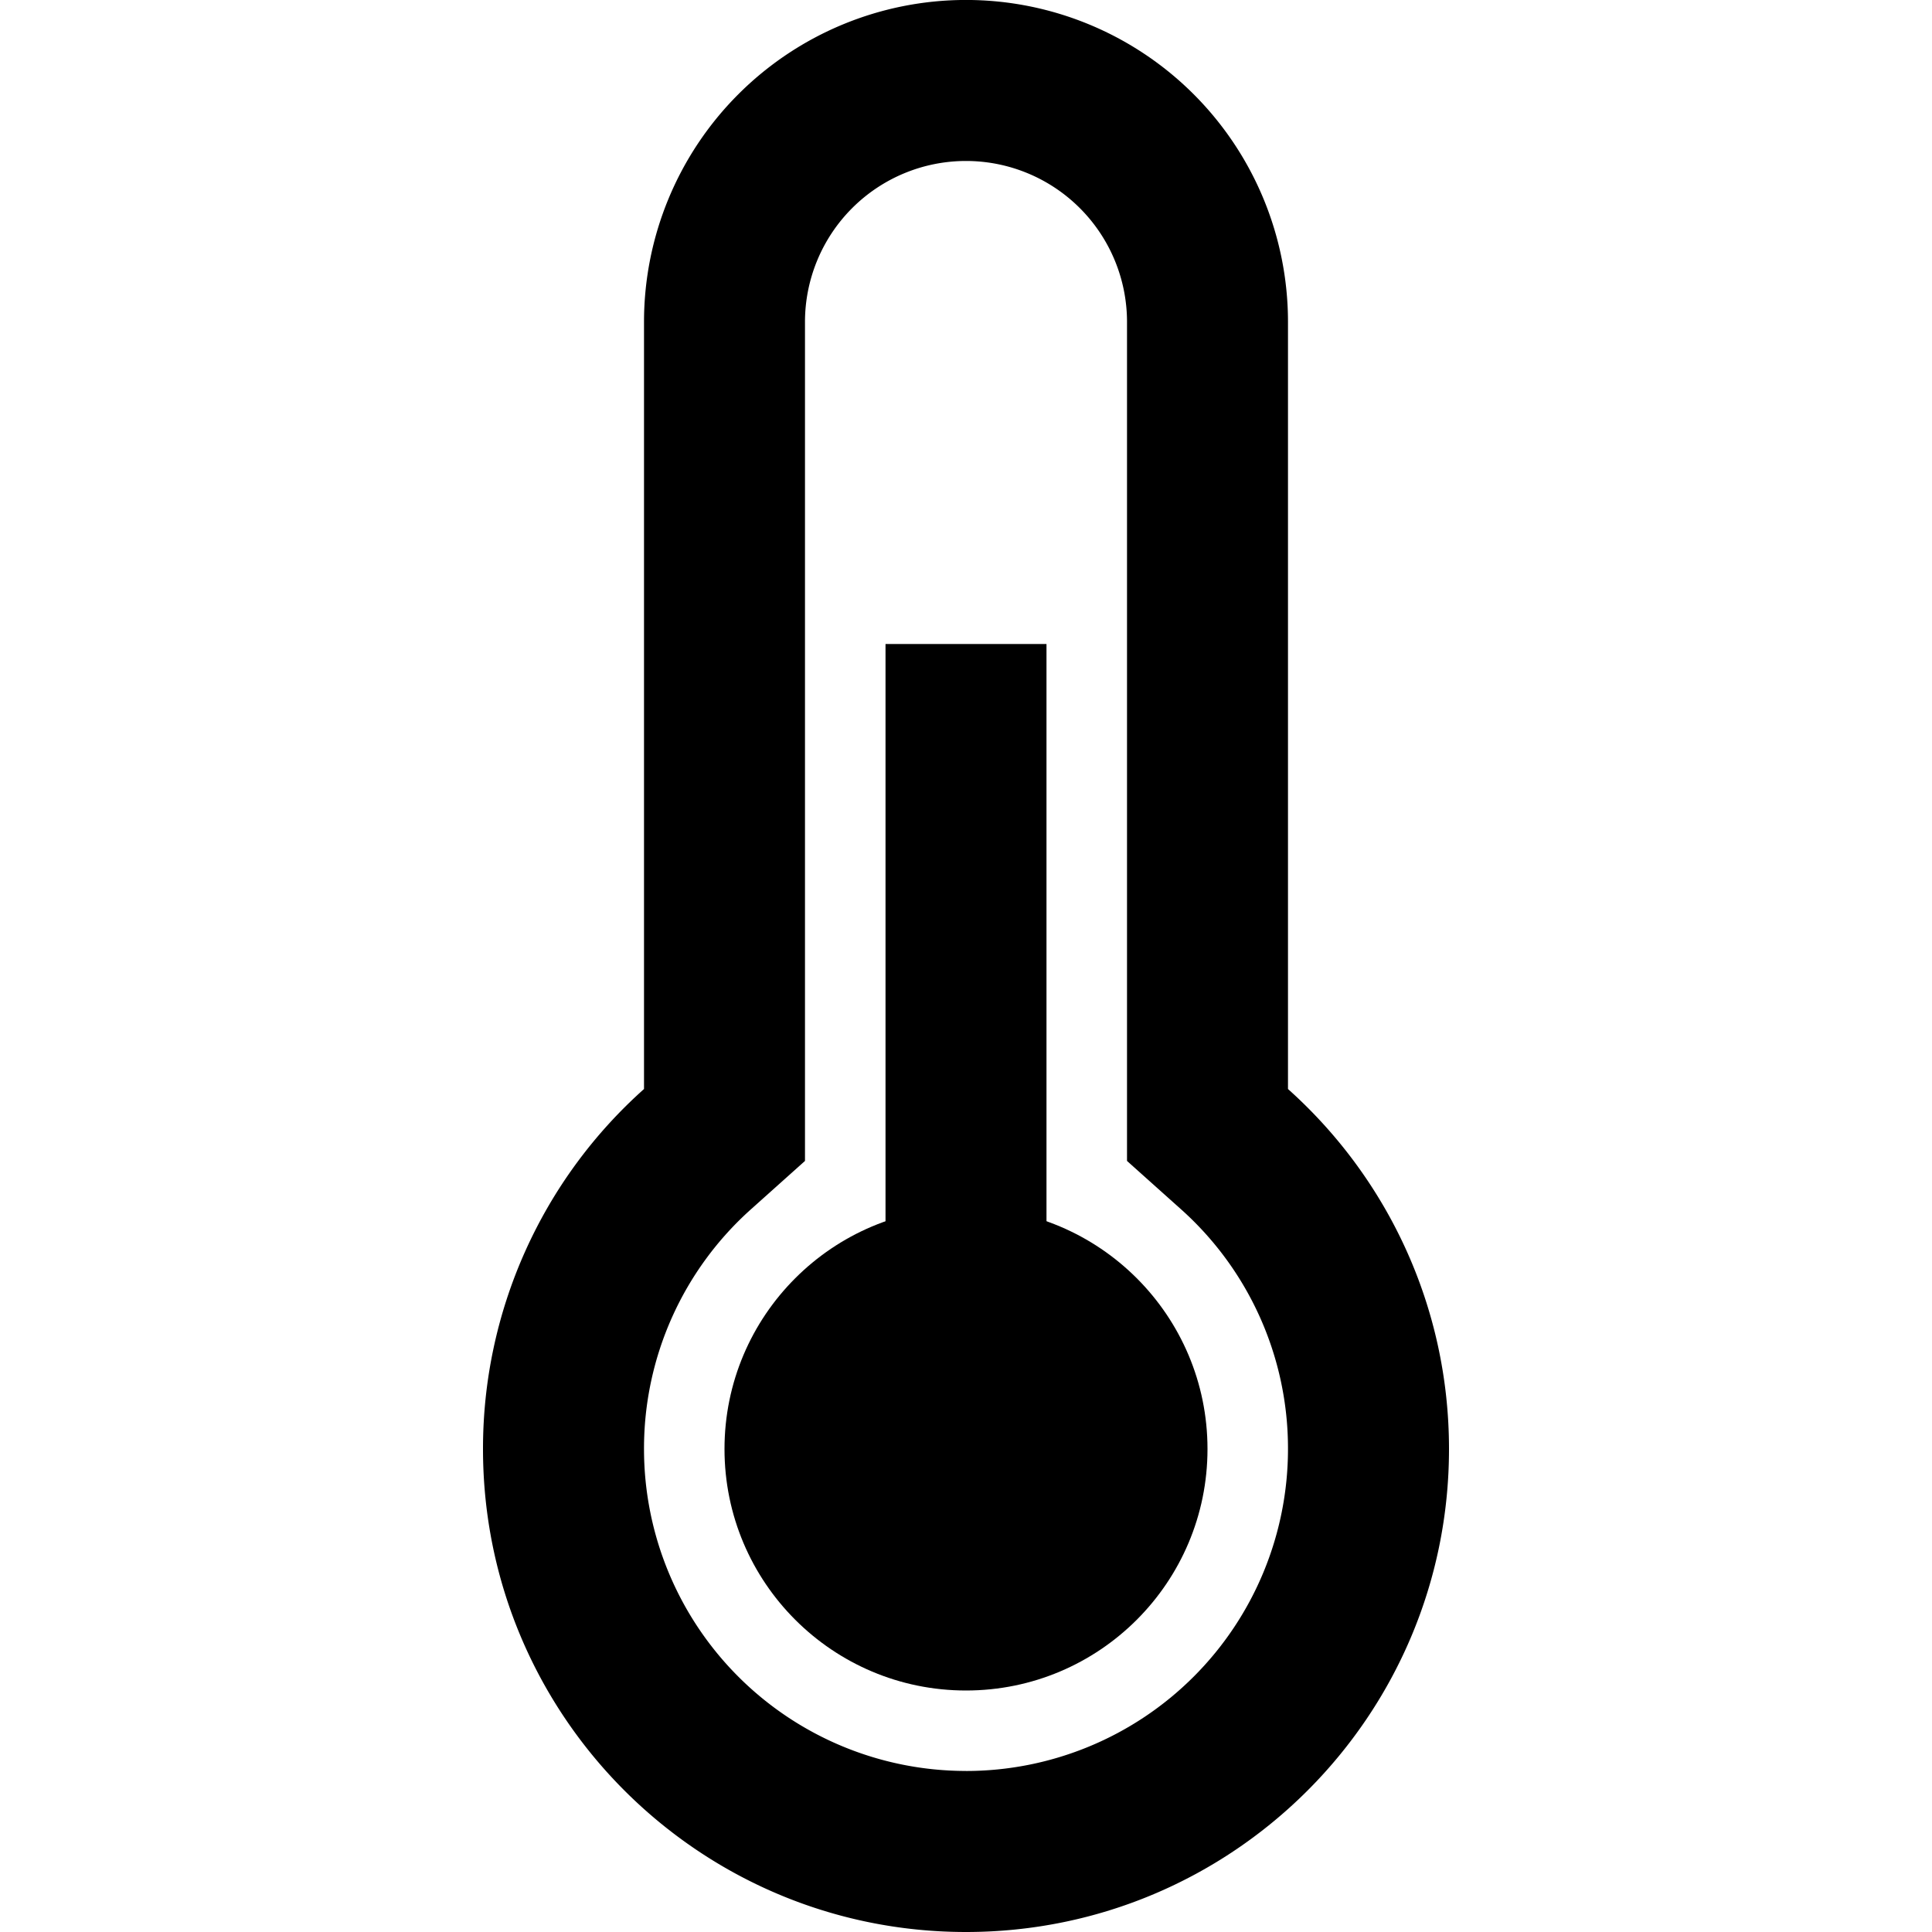
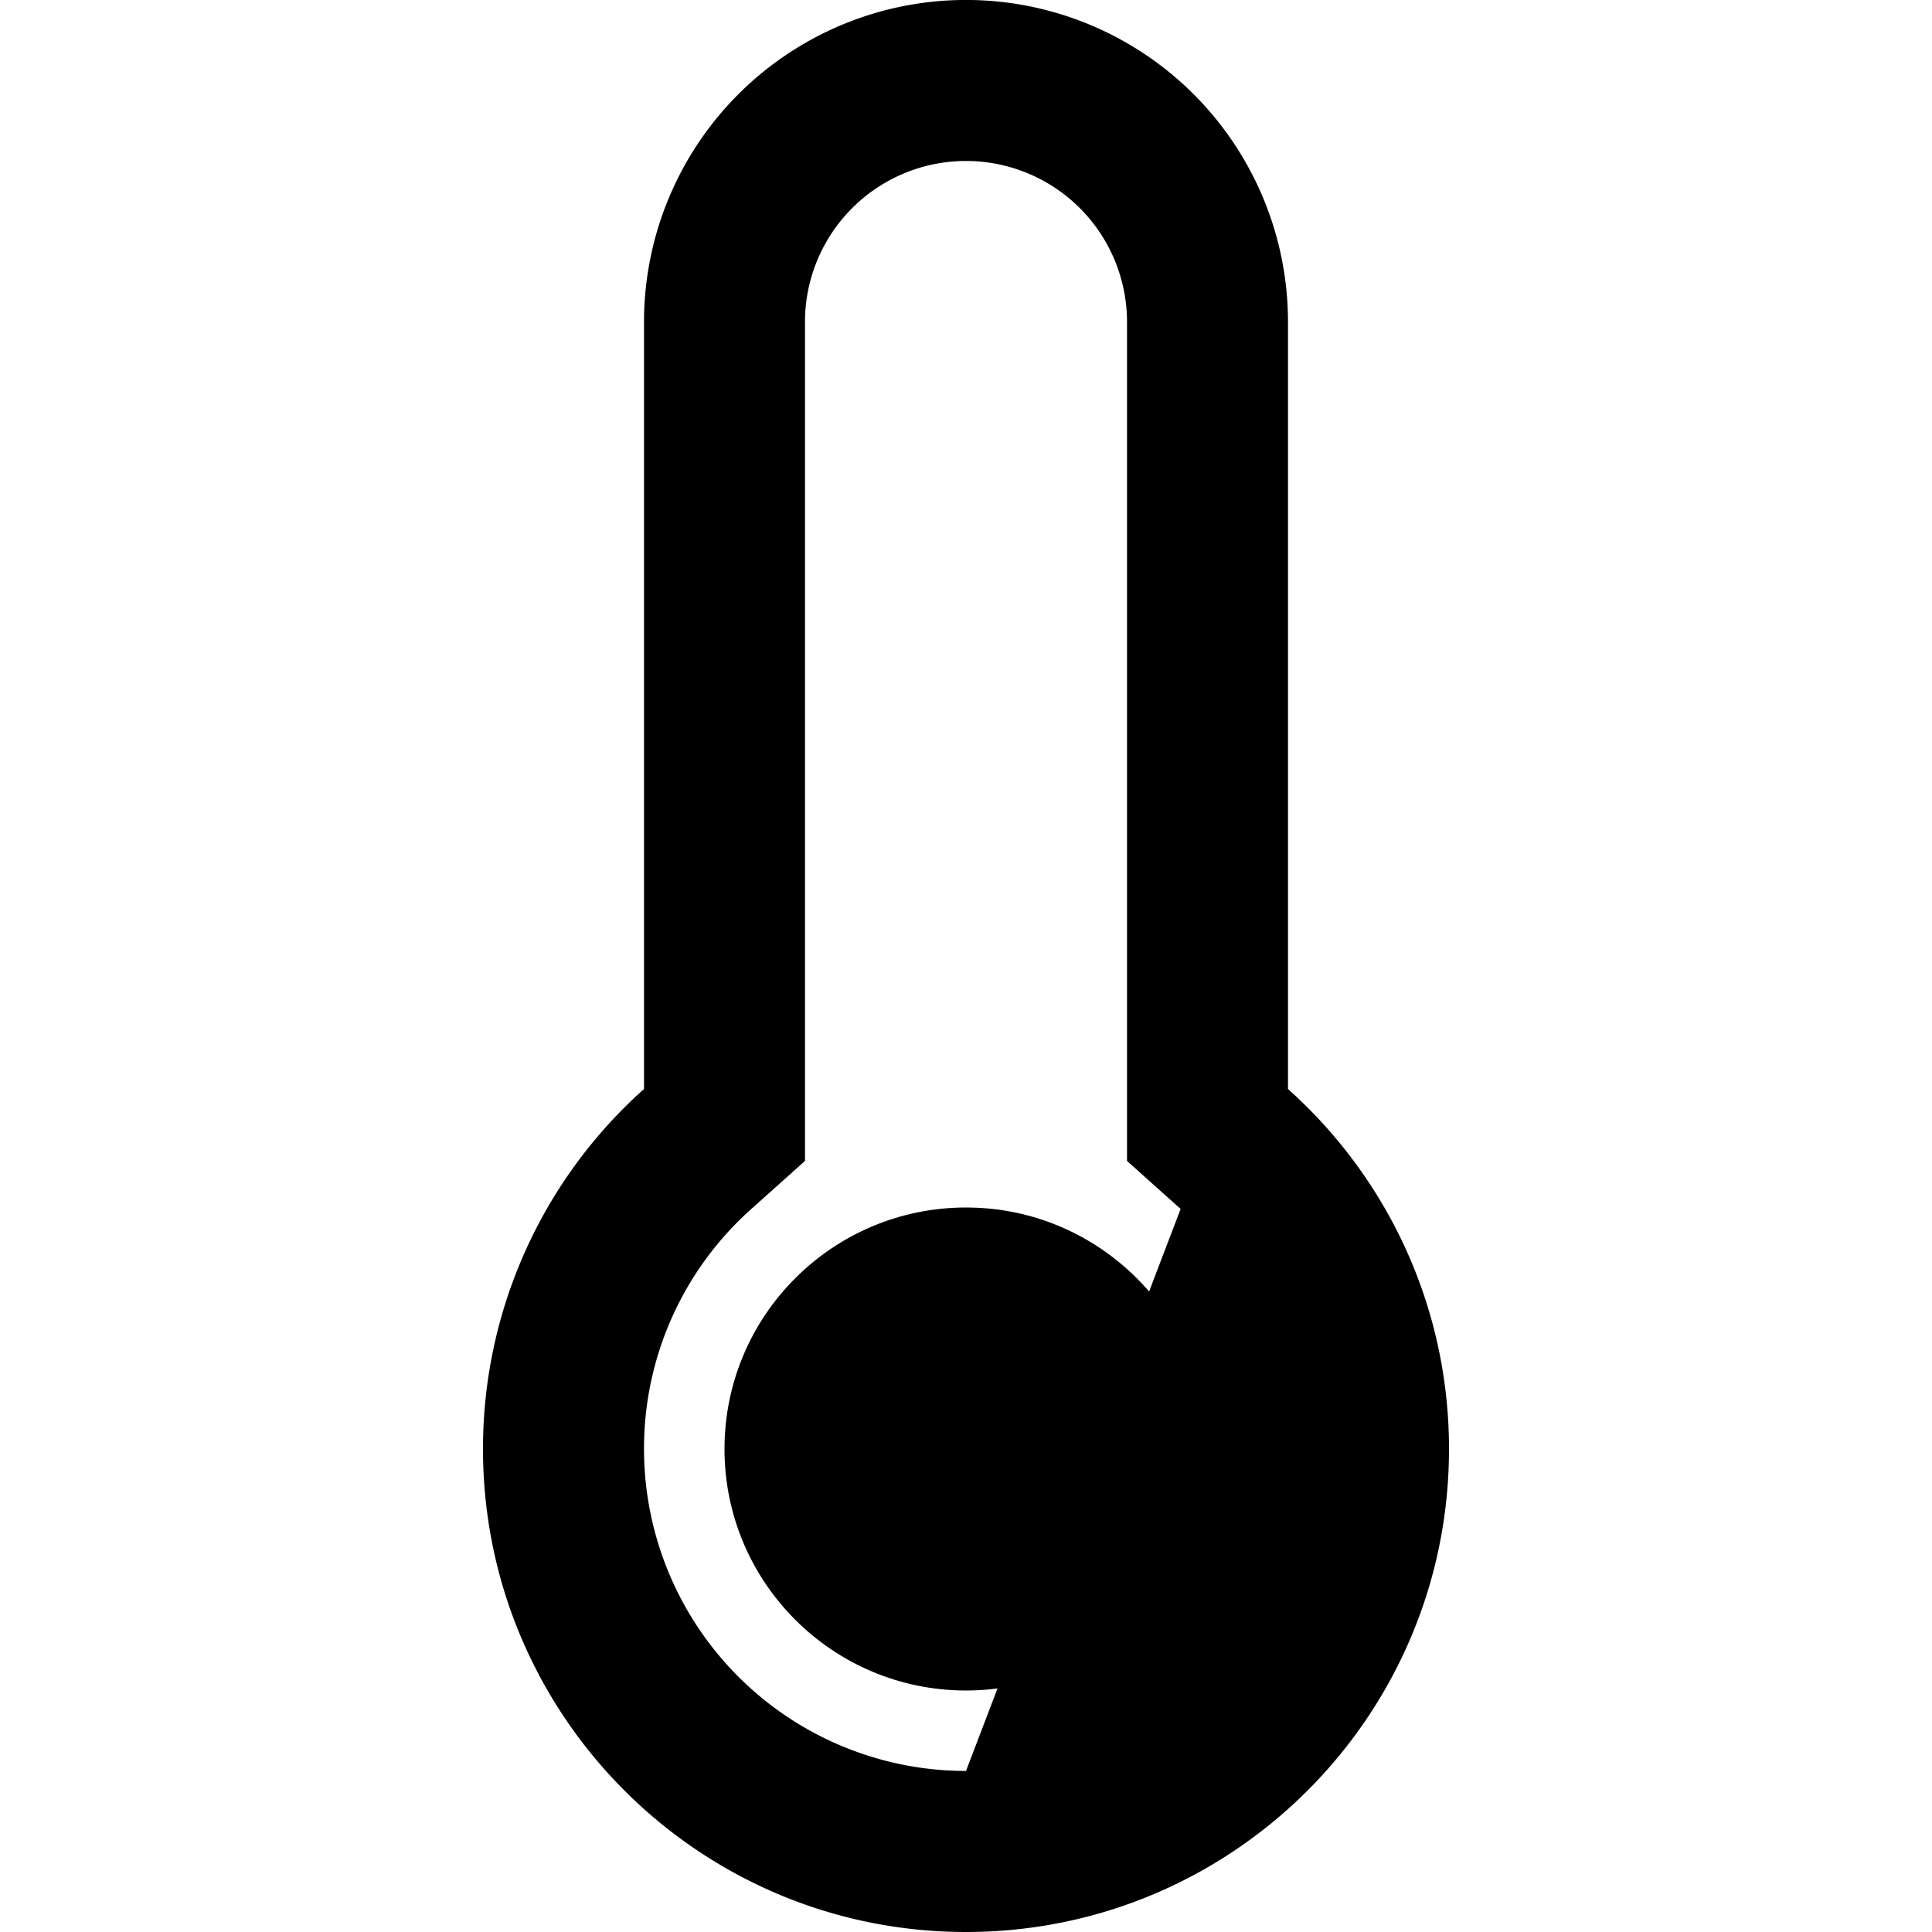
<svg xmlns="http://www.w3.org/2000/svg" viewBox="0 0 512 512">
-   <path d="M341.33 288.6V85.32a85.33 85.33 0 00-170.66 0V288.6A127.68 127.68 0 00128 384c0 70.7 57.3 128 128 128s128-57.3 128-128c0-37.9-16.48-71.97-42.67-95.4zM256 469.32A85.33 85.33 0 01170.67 384a85 85 0 0128.45-63.62l14.21-12.72V85.33a42.67 42.67 0 0185.34 0v222.33l14.21 12.72A85 85 0 01341.33 384 85.34 85.34 0 01256 469.33z" />
-   <path d="M234.67 170.67h42.66v256h-42.66z" />
+   <path d="M341.33 288.6V85.32a85.33 85.33 0 00-170.66 0V288.6A127.68 127.68 0 00128 384c0 70.7 57.3 128 128 128s128-57.3 128-128c0-37.9-16.48-71.97-42.67-95.4zM256 469.32A85.33 85.33 0 01170.67 384a85 85 0 0128.45-63.62l14.21-12.72V85.33a42.67 42.67 0 0185.34 0v222.33l14.21 12.72z" />
  <circle cx="256" cy="384" r="64" />
</svg>